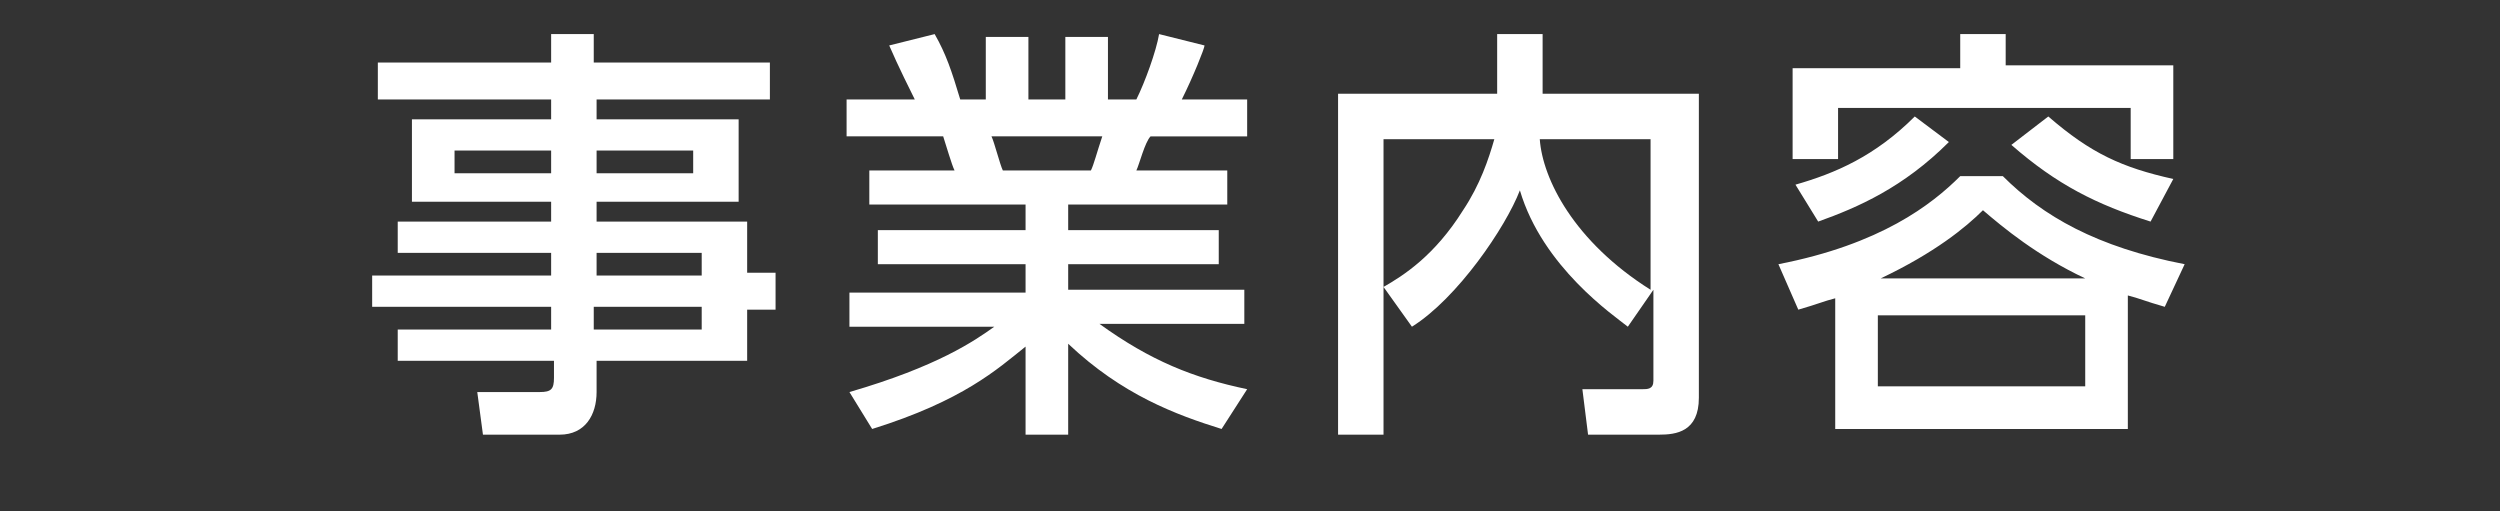
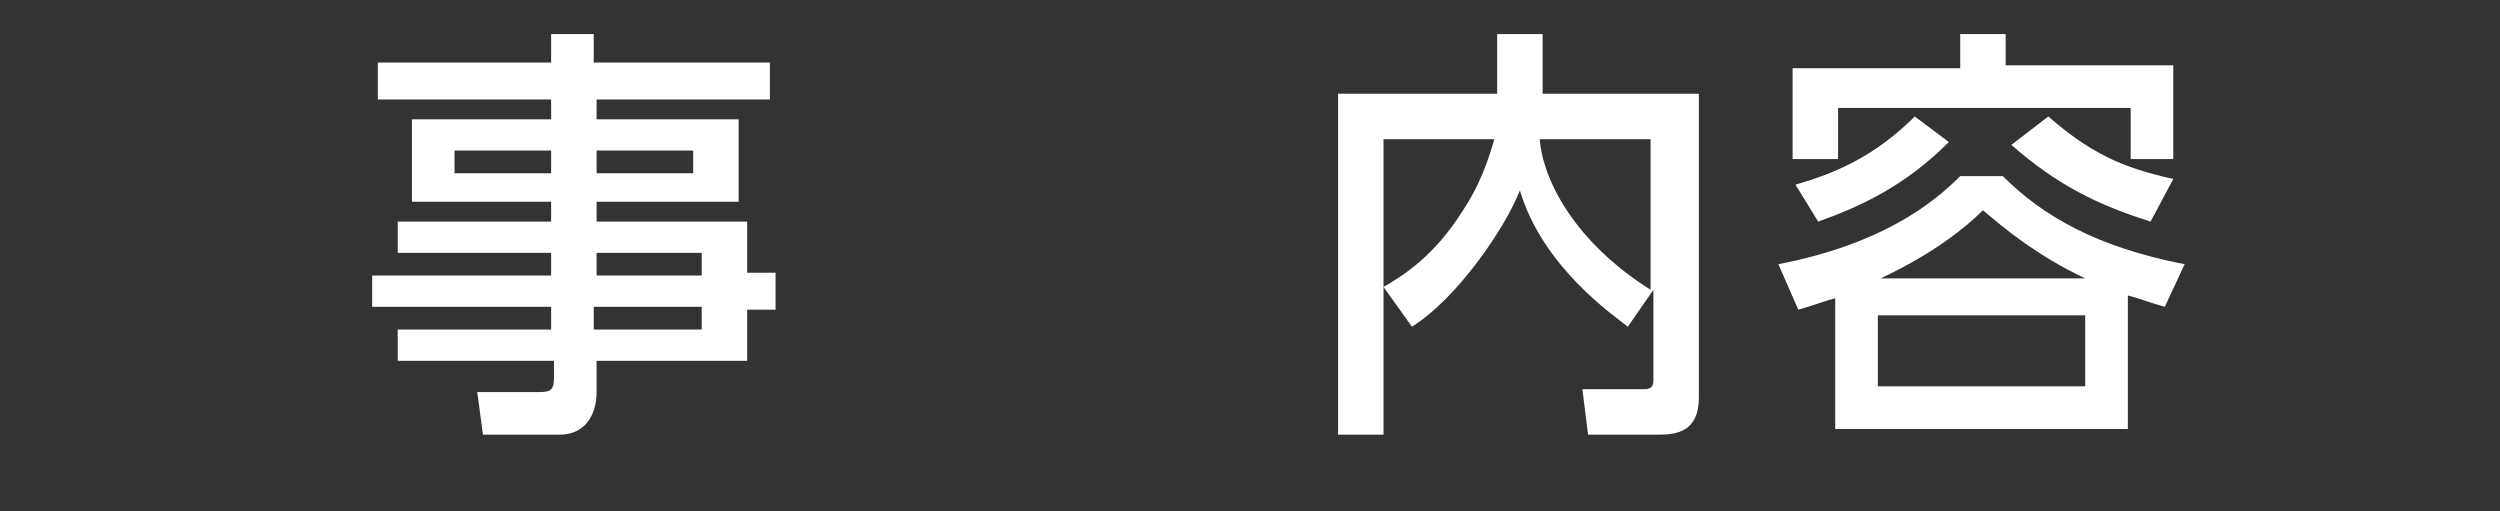
<svg xmlns="http://www.w3.org/2000/svg" version="1.1" id="レイヤー_1" x="0px" y="0px" viewBox="0 0 88 18" style="enable-background:new 0 0 88 18;" xml:space="preserve">
  <rect x="0" y="0" width="88" height="18" fill="#333333" stroke="none" />
  <g>
    <g>
      <path style="fill:#FFFFFF;" d="M27.2,3.5h-6.2v0.7h5v2.9h-5v0.7h5.3v1.8h1v1.3h-1v1.8h-5.3v1.1c0,0.8-0.4,1.5-1.3,1.5h-2.7    l-0.2-1.5H19c0.4,0,0.5-0.1,0.5-0.5v-0.6H14v-1.1h5.4v-0.8h-6.3V9.7h6.3V8.9h-5.4V7.8h5.4V7.1h-4.9V4.2h4.9V3.5h-6.1V2.2h6.1v-1    h1.5v1h6.2V3.5z M19.4,5.3h-3.4v0.8h3.4V5.3z M24.4,5.3h-3.4v0.8h3.4V5.3z M24.7,8.9h-3.7v0.8h3.7V8.9z M24.7,10.8h-3.8v0.8h3.8    V10.8z" />
-       <path style="fill:#FFFFFF;" d="M43,15.1c-1.6-0.5-3.5-1.2-5.4-3v3.2h-1.5v-3.1c-1,0.8-2.2,1.9-5.4,2.9l-0.8-1.3    c3.1-0.9,4.4-1.8,5.1-2.3h-5.1v-1.2h6.2V9.3h-5.2V8.1h5.2V7.2h-5.5V6h3c-0.1-0.2-0.3-0.9-0.4-1.2h-3.4V3.5h2.4    c-0.1-0.2-0.6-1.2-0.9-1.9l1.6-0.4c0.4,0.7,0.6,1.3,0.9,2.3h0.9V1.3h1.5v2.2h1.3V1.3H39v2.2h1c0.3-0.6,0.7-1.7,0.8-2.3l1.6,0.4    c0,0.1-0.4,1.1-0.8,1.9h2.3v1.3h-3.4C40.3,5,40.1,5.8,40,6h3.2v1.2h-5.6v0.9h5.3v1.2h-5.3v0.9h6.2v1.2h-5.1    c1.8,1.3,3.3,1.9,5.2,2.3L43,15.1z M38.4,6c0.1-0.2,0.2-0.6,0.4-1.2h-3.9c0.1,0.2,0.3,1,0.4,1.2H38.4z" />
      <path style="fill:#FFFFFF;" d="M48.7,10.1c0.7-0.4,1.8-1.1,2.8-2.7c0.6-0.9,0.9-1.8,1.1-2.5h-3.9v10.4h-1.6v-12h5.6V1.2h1.6v2.1    h5.5V14c0,1.2-0.8,1.3-1.4,1.3h-2.5l-0.2-1.6h2.1c0.2,0,0.4,0,0.4-0.3v-3.2l-0.9,1.3c-0.5-0.4-3-2.1-3.8-4.8    c-0.5,1.3-2.2,3.8-3.8,4.8L48.7,10.1z M58.1,4.9h-3.9c0.1,1.4,1.2,3.6,3.9,5.3V4.9z" />
      <path style="fill:#FFFFFF;" d="M74.9,15.1H64.6v-4.6c-0.4,0.1-0.6,0.2-1.3,0.4l-0.7-1.6C66.2,8.6,68,7.2,69,6.2h1.5    c1.4,1.4,3.3,2.5,6.4,3.1l-0.7,1.5c-0.7-0.2-0.9-0.3-1.3-0.4V15.1z M70.6,1.2v1.1h5.9v3.3h-1.5V3.8H64.7v1.8h-1.6V2.4H69V1.2H70.6    z M63.2,6.5c1.4-0.4,2.8-1,4.2-2.4L68.6,5C67,6.6,65.4,7.3,64,7.8L63.2,6.5z M73.4,11.1h-7.3v2.5h7.3V11.1z M73.4,9.8    C71.7,9,70.5,8,69.8,7.4c-0.6,0.6-1.7,1.5-3.6,2.4H73.4z M72.1,4.1c1.5,1.3,2.6,1.8,4.4,2.2l-0.8,1.5c-1.9-0.6-3.3-1.3-4.9-2.7    L72.1,4.1z" />
    </g>
  </g>
</svg>